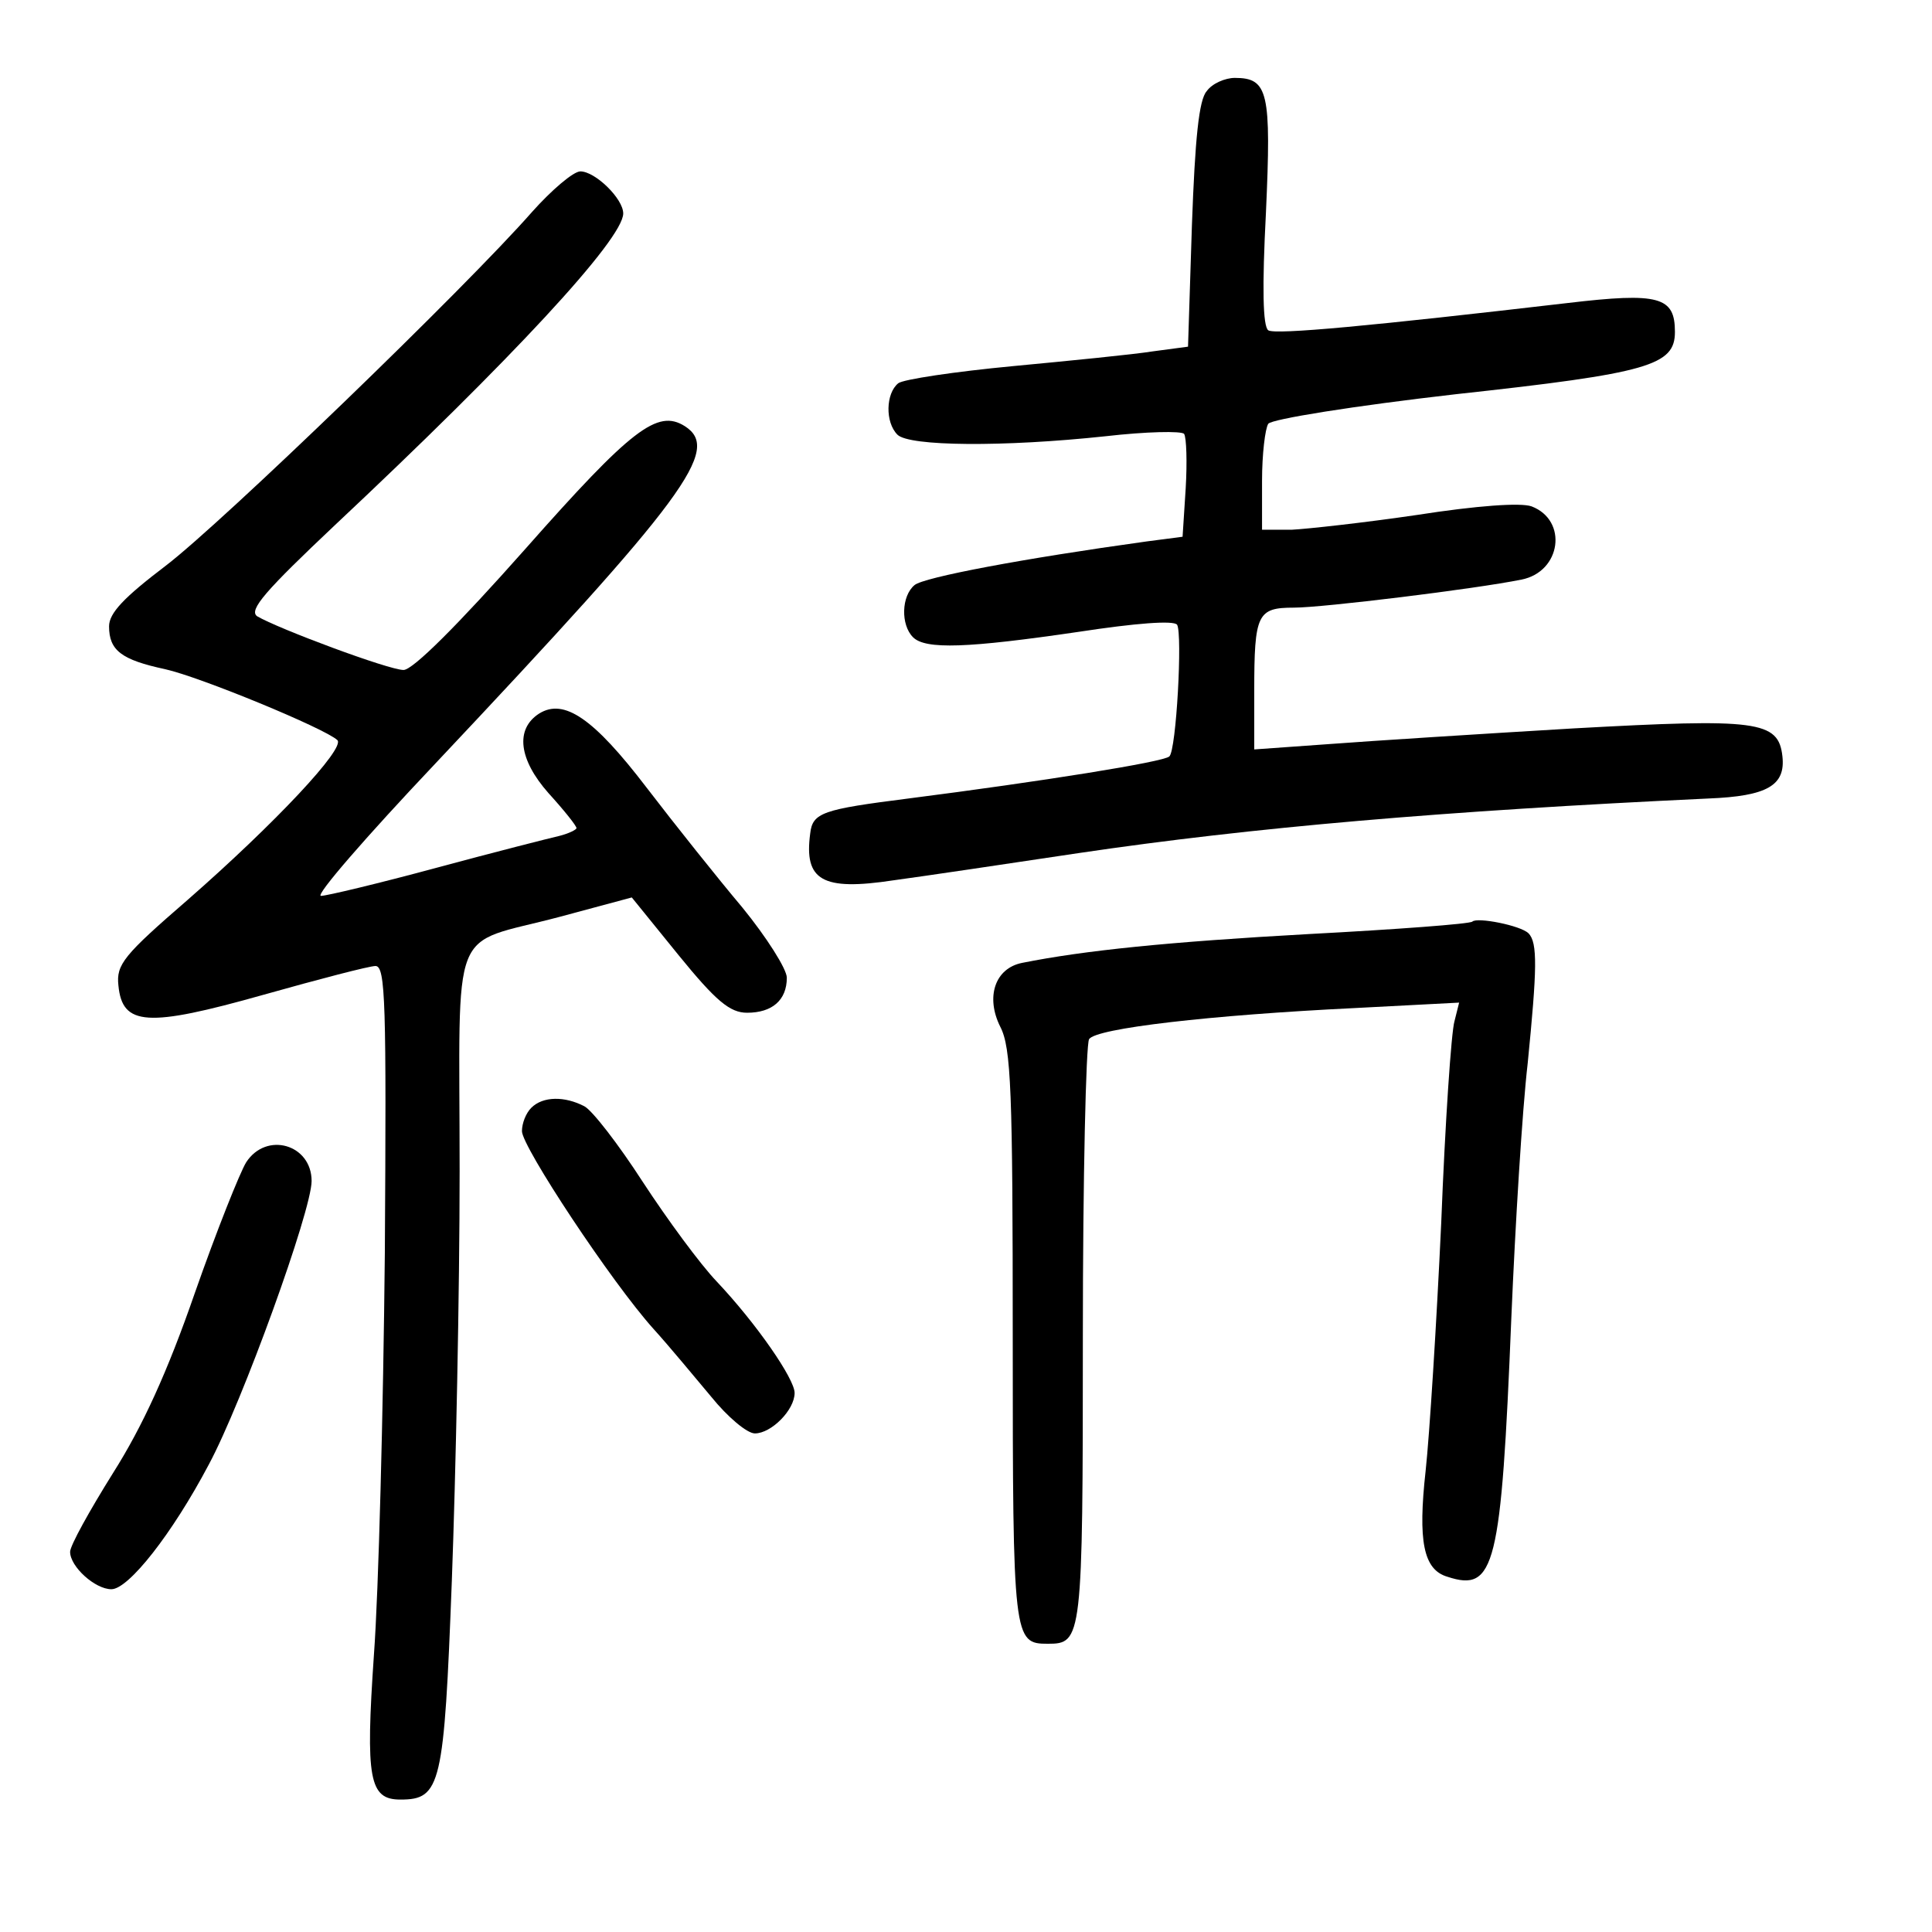
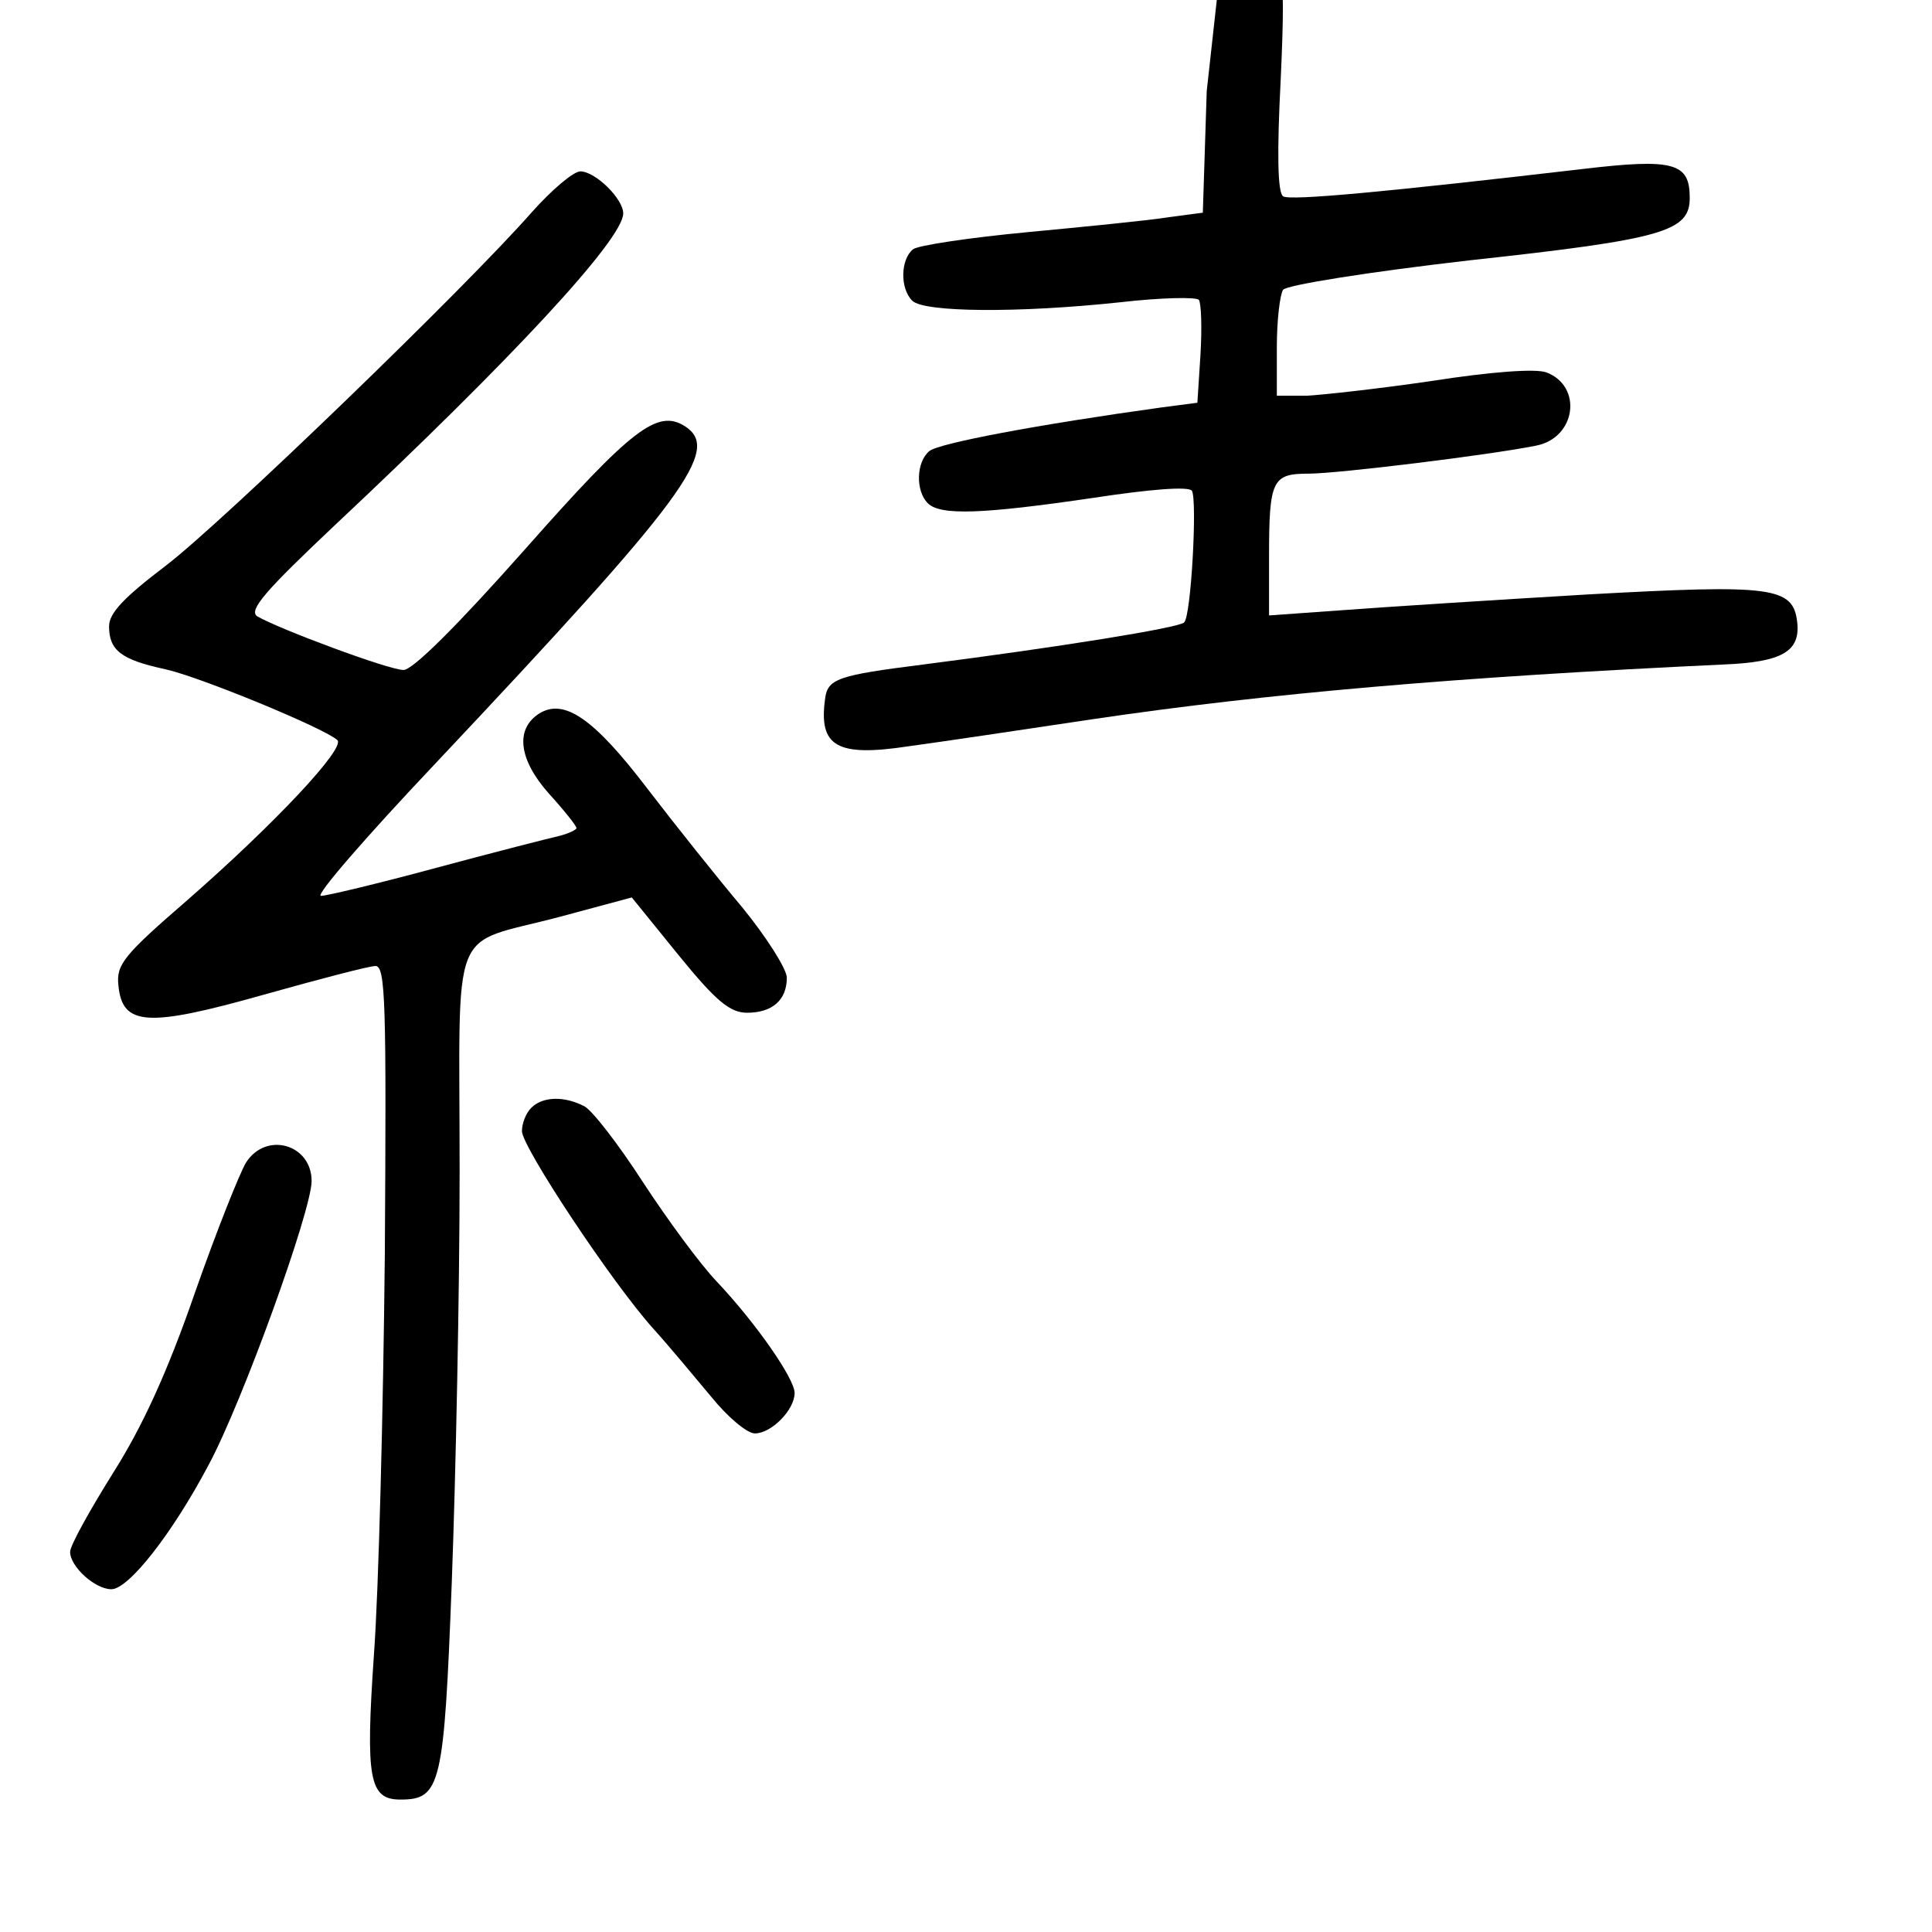
<svg xmlns="http://www.w3.org/2000/svg" version="1.0" width="248pt" height="248pt" viewBox="0 0 248 248" preserveAspectRatio="xMidYMid meet">
  <g transform="translate(0,248) scale(0.1,-0.1)" fill="#000000" stroke="none">
-     <path d="M1549 2363 c-10 -11 -15 -61 -19 -172 l-5 -156 -45 -6 c-25 -4 -106 -12 -180 -19 -74 -7 -141 -17 -147 -22 -16 -13 -17 -50 -1 -66 15 -15 136 -16 267 -2 52 6 98 7 101 3 3 -5 4 -36 2 -70 l-4 -62 -46 -6 c-159 -22 -286 -46 -298 -56 -17 -14 -18 -51 -2 -67 16 -16 70 -14 213 7 72 11 122 15 126 9 7 -12 -1 -161 -10 -169 -7 -7 -163 -32 -335 -54 -110 -14 -123 -18 -126 -45 -8 -60 15 -74 107 -60 37 5 145 21 238 35 223 33 467 54 808 70 76 3 99 17 95 54 -5 46 -32 49 -268 36 -118 -7 -259 -16 -312 -20 l-98 -7 0 75 c0 99 4 107 51 107 37 0 233 24 292 36 51 10 60 76 13 94 -14 5 -70 1 -147 -11 -68 -10 -141 -18 -161 -19 l-38 0 0 63 c0 34 4 67 8 73 4 6 110 23 241 38 248 27 281 37 281 80 0 45 -20 51 -138 37 -249 -29 -375 -41 -384 -35 -7 5 -8 55 -3 151 7 155 3 173 -40 173 -12 0 -29 -7 -36 -17z" />
+     <path d="M1549 2363 l-5 -156 -45 -6 c-25 -4 -106 -12 -180 -19 -74 -7 -141 -17 -147 -22 -16 -13 -17 -50 -1 -66 15 -15 136 -16 267 -2 52 6 98 7 101 3 3 -5 4 -36 2 -70 l-4 -62 -46 -6 c-159 -22 -286 -46 -298 -56 -17 -14 -18 -51 -2 -67 16 -16 70 -14 213 7 72 11 122 15 126 9 7 -12 -1 -161 -10 -169 -7 -7 -163 -32 -335 -54 -110 -14 -123 -18 -126 -45 -8 -60 15 -74 107 -60 37 5 145 21 238 35 223 33 467 54 808 70 76 3 99 17 95 54 -5 46 -32 49 -268 36 -118 -7 -259 -16 -312 -20 l-98 -7 0 75 c0 99 4 107 51 107 37 0 233 24 292 36 51 10 60 76 13 94 -14 5 -70 1 -147 -11 -68 -10 -141 -18 -161 -19 l-38 0 0 63 c0 34 4 67 8 73 4 6 110 23 241 38 248 27 281 37 281 80 0 45 -20 51 -138 37 -249 -29 -375 -41 -384 -35 -7 5 -8 55 -3 151 7 155 3 173 -40 173 -12 0 -29 -7 -36 -17z" />
    <path d="M683 2208 c-86 -98 -398 -399 -470 -454 -54 -41 -73 -61 -73 -78 0 -31 16 -43 72 -55 45 -10 205 -76 221 -91 11 -10 -80 -107 -192 -205 -82 -71 -92 -83 -89 -110 5 -52 37 -54 186 -12 71 20 136 37 144 37 13 0 14 -48 12 -368 -2 -203 -8 -435 -14 -516 -11 -160 -6 -186 34 -186 52 0 56 18 66 281 5 134 10 371 10 526 0 326 -15 288 128 326 l93 25 60 -74 c48 -59 66 -74 88 -74 32 0 51 16 51 45 0 11 -26 52 -57 90 -32 38 -87 107 -123 154 -68 89 -106 115 -138 95 -31 -20 -26 -59 12 -102 20 -22 36 -42 36 -45 0 -2 -10 -7 -22 -10 -13 -3 -84 -21 -158 -41 -74 -20 -141 -36 -148 -36 -8 0 58 76 146 169 324 344 368 404 321 434 -35 22 -68 -3 -205 -158 -86 -97 -144 -155 -156 -155 -19 0 -161 53 -188 69 -11 8 11 33 100 117 226 212 370 367 370 400 0 19 -36 54 -55 54 -9 0 -37 -24 -62 -52z" />
-     <path d="M1890 1297 c-3 -3 -97 -10 -210 -16 -180 -10 -288 -21 -368 -37 -35 -7 -47 -44 -28 -82 14 -27 16 -82 16 -400 0 -387 1 -392 45 -392 44 0 45 5 45 395 0 203 4 375 8 381 8 14 156 31 341 40 l134 7 -6 -24 c-4 -13 -12 -130 -17 -259 -6 -129 -15 -272 -20 -318 -10 -90 -3 -127 28 -136 61 -20 69 12 82 332 5 119 14 267 21 327 12 121 13 155 1 167 -10 10 -66 21 -72 15z" />
    <path d="M682 1058 c-7 -7 -12 -20 -12 -30 0 -20 115 -194 169 -254 20 -22 53 -62 74 -87 21 -26 46 -47 56 -47 21 0 51 30 51 52 0 18 -49 89 -100 143 -21 22 -63 79 -95 128 -31 48 -65 92 -75 97 -25 13 -53 13 -68 -2z" />
    <path d="M316 988 c-8 -13 -38 -88 -66 -168 -35 -101 -67 -171 -105 -231 -30 -48 -55 -93 -55 -101 0 -19 32 -48 53 -48 22 0 78 71 125 160 43 80 132 326 132 364 0 47 -58 64 -84 24z" />
  </g>
</svg>